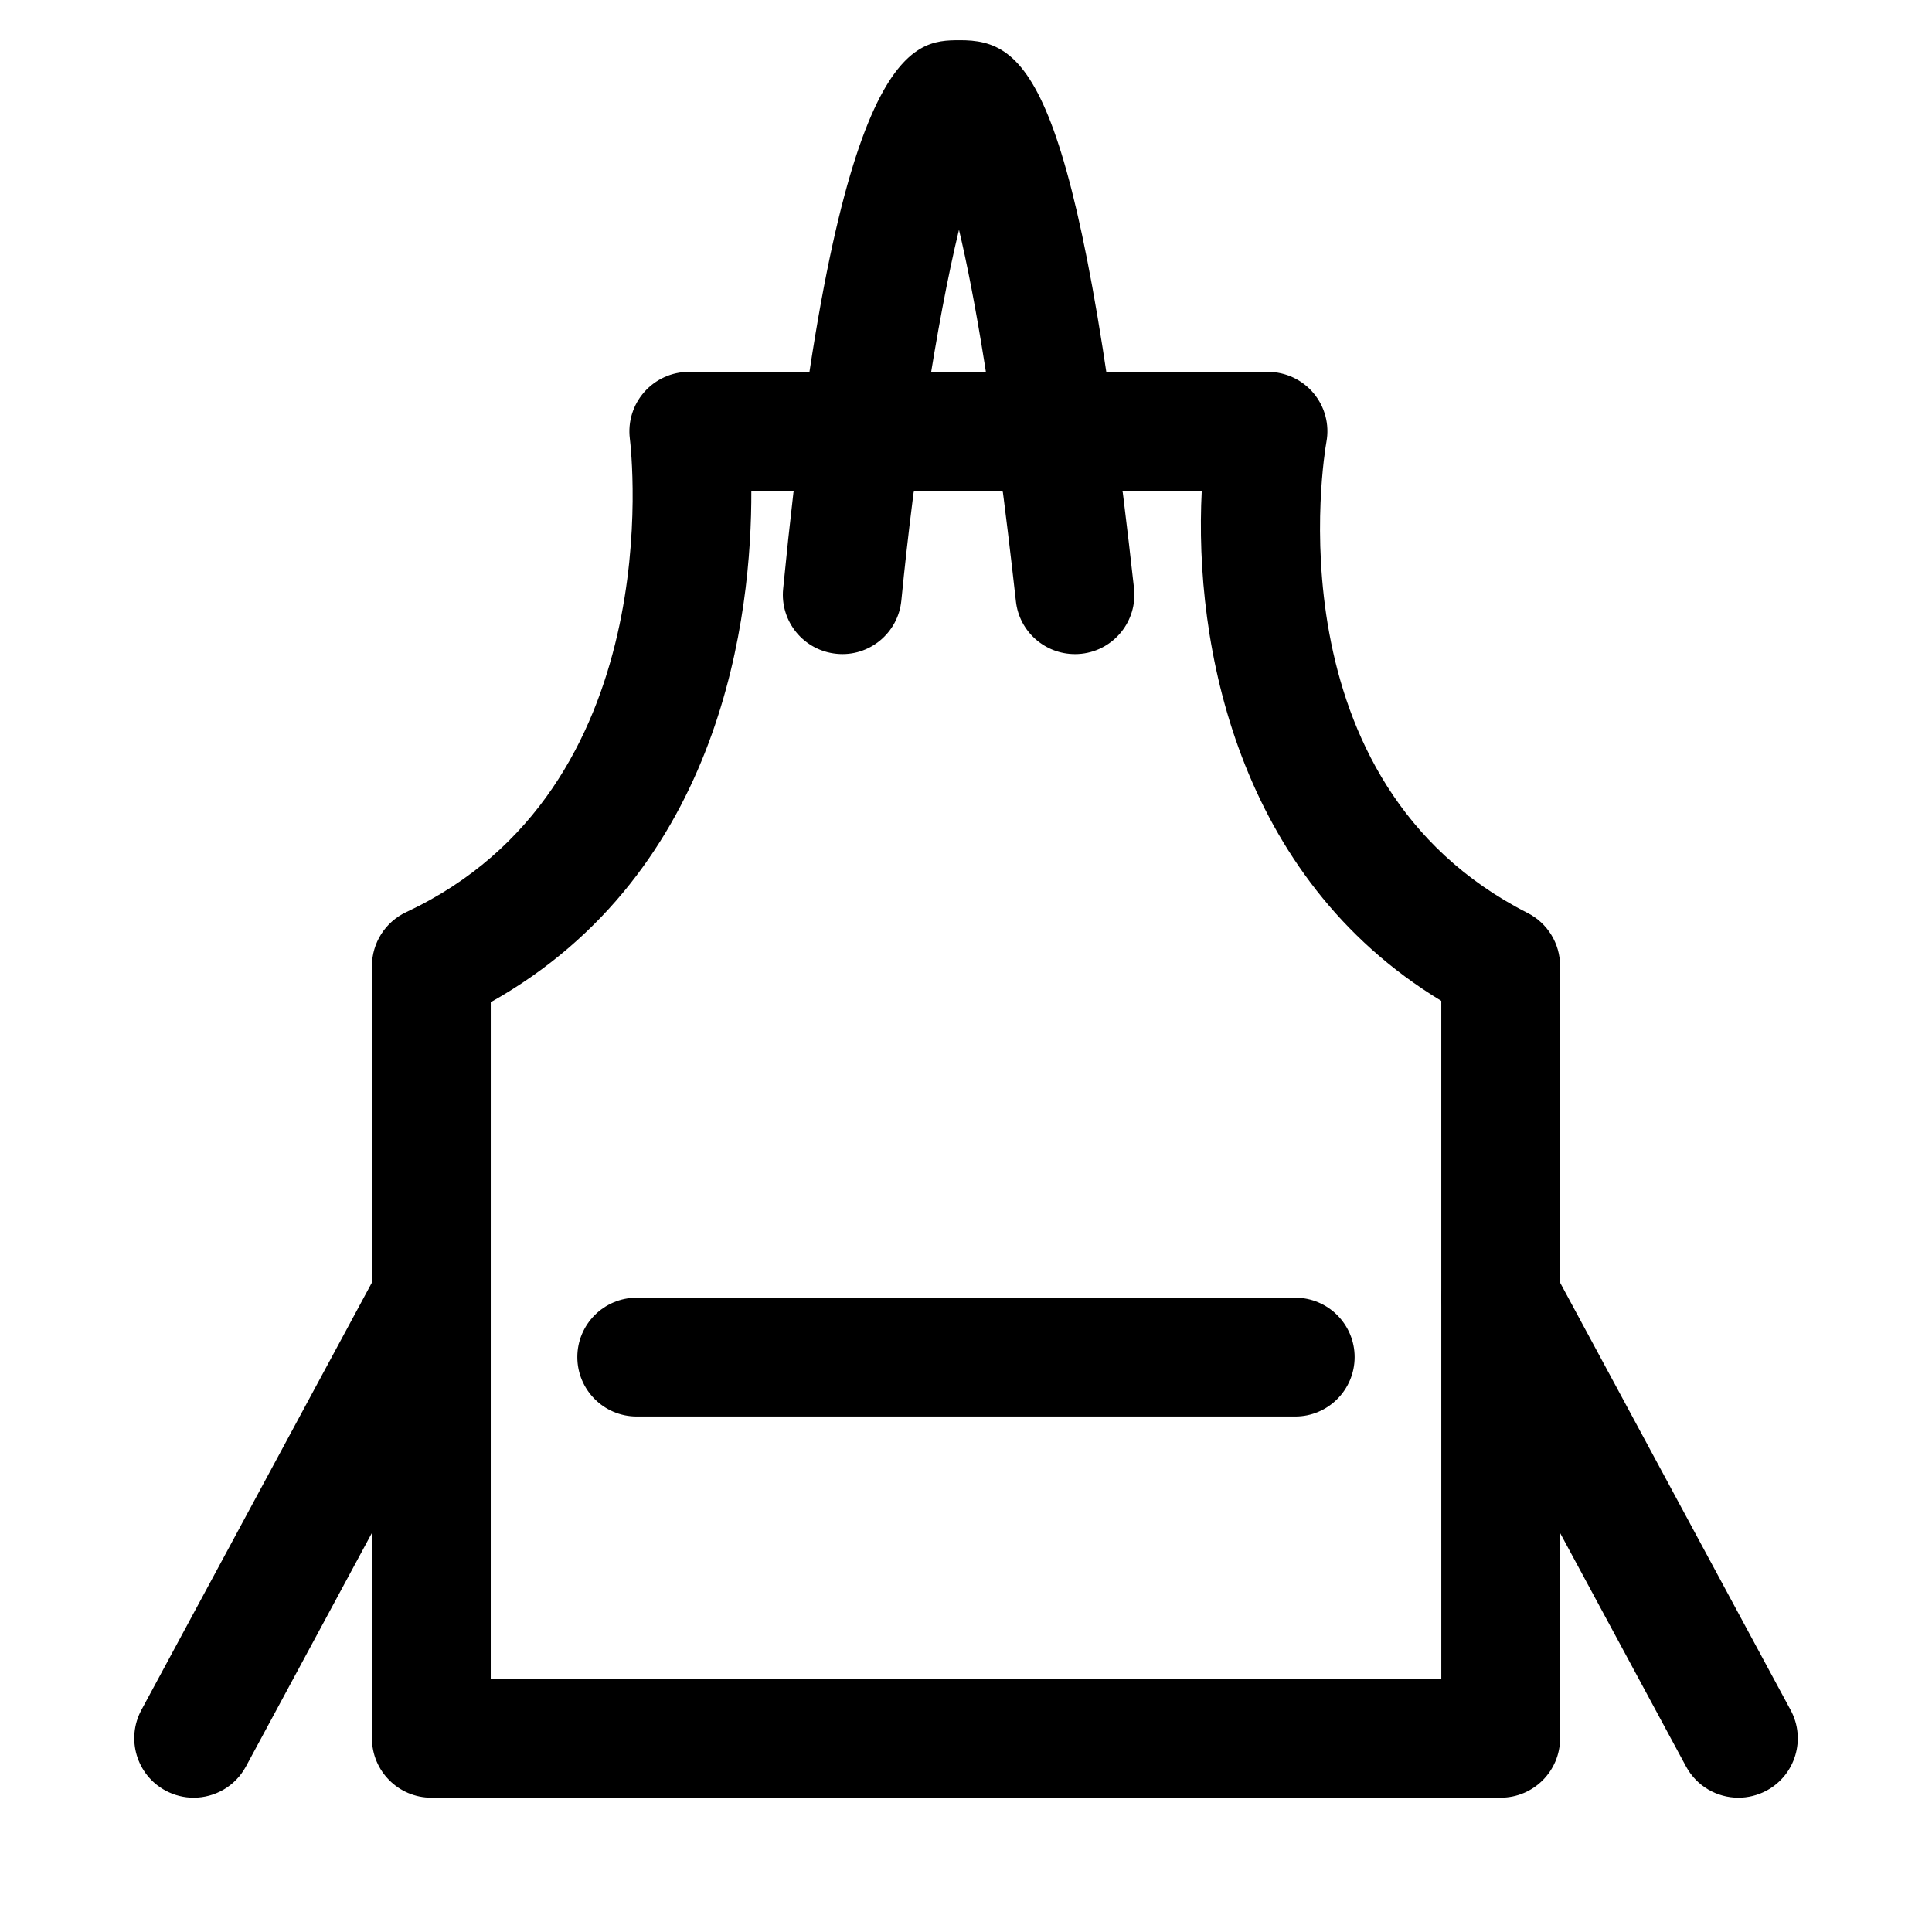
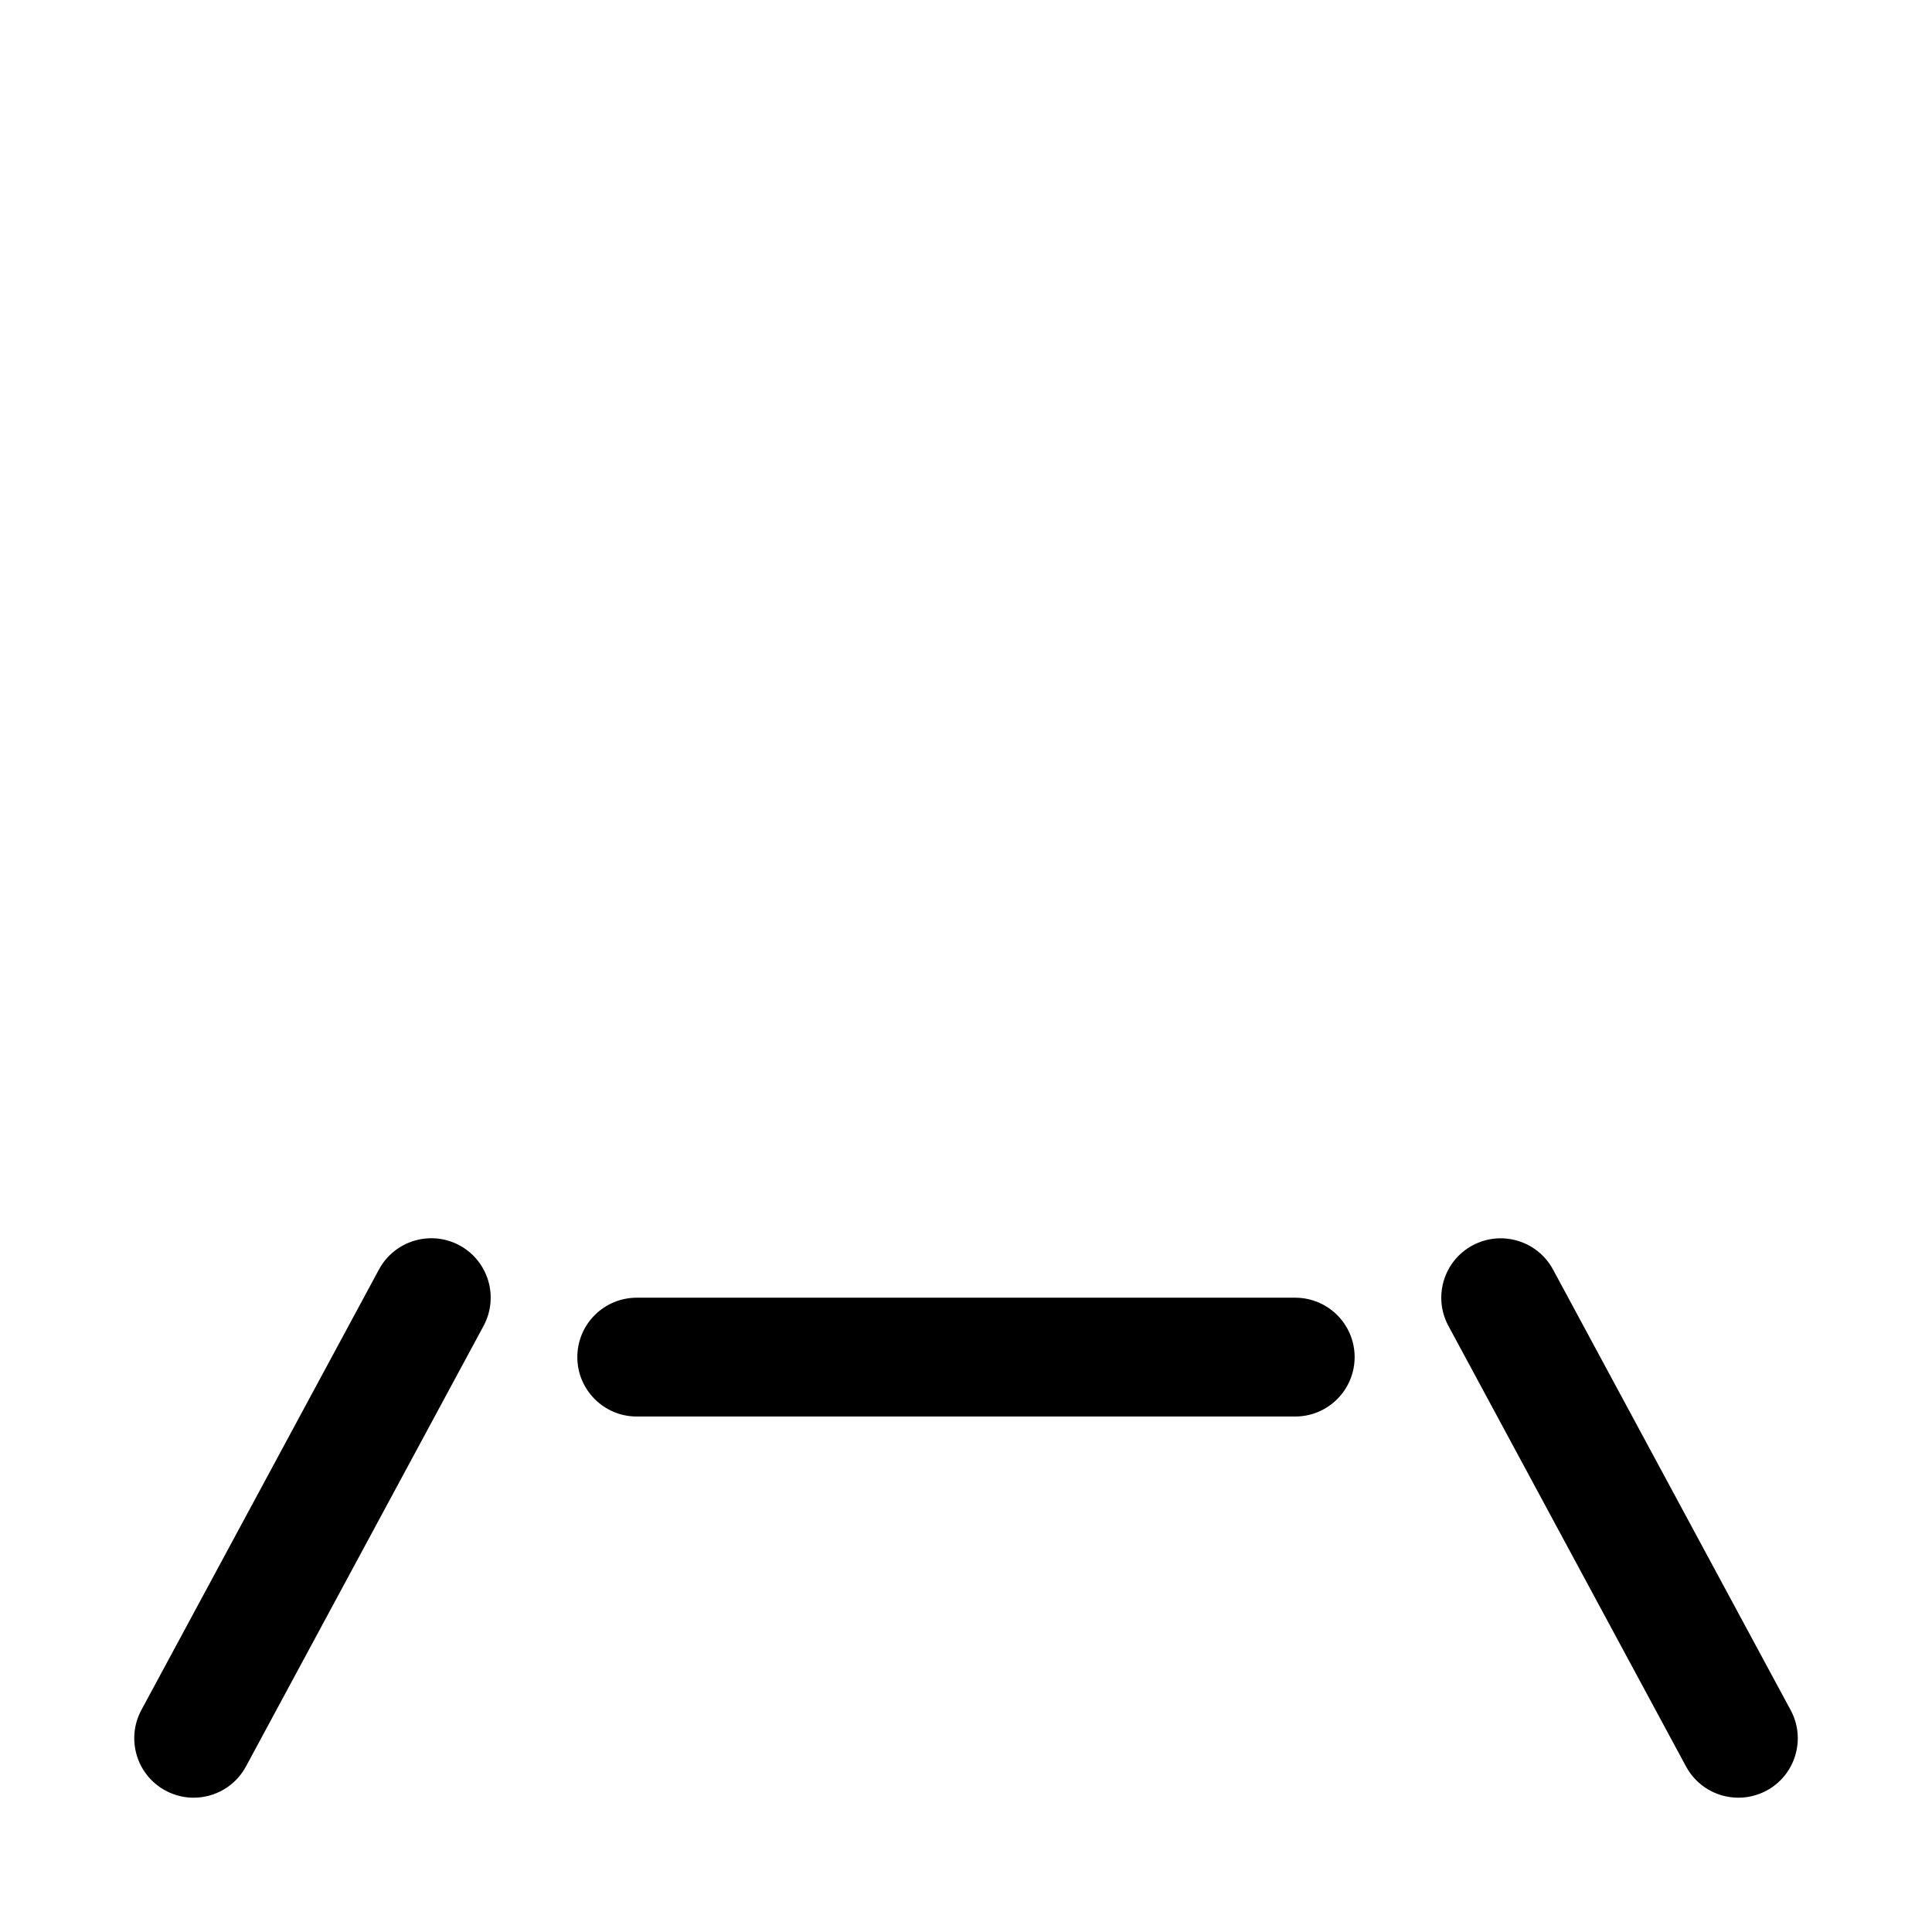
<svg xmlns="http://www.w3.org/2000/svg" fill="#000000" width="800px" height="800px" version="1.1" viewBox="144 144 512 512">
  <g>
-     <path d="m541.7 620.41h-283.39c-8.691 0-15.742-7.055-15.742-15.742v-204.67c0-6.109 3.543-11.668 9.07-14.266 69.762-32.637 59.734-121.72 59.277-125.5-0.551-4.473 0.852-8.988 3.84-12.359 2.988-3.367 7.273-5.32 11.773-5.32h153.5c4.66 0 9.102 2.078 12.09 5.652 2.992 3.59 4.25 8.312 3.402 12.895-0.645 3.621-15.082 90.086 53.309 124.85 5.293 2.691 8.613 8.121 8.613 14.043v204.67c0 8.691-7.051 15.742-15.742 15.742zm-267.65-31.488h251.91l-0.004-179.68c-54.207-32.859-65.574-94.641-63.477-135.2h-119.37c0.125 32.465-7.414 100.95-69.055 135.55z" />
    <path d="m487.25 519.39h-174.51c-8.691 0-15.742-7.055-15.742-15.742 0-8.691 7.055-15.742 15.742-15.742h174.51c8.691 0 15.742 7.055 15.742 15.742s-7.055 15.742-15.742 15.742z" />
-     <path d="m428.84 317.34c-7.902 0-14.738-5.953-15.617-14.012-5.777-51.891-11.051-81.555-15.082-98.434-5.887 24.215-11.887 63.59-15.273 98.227-0.836 8.645-8.551 15.02-17.191 14.137-8.66-0.852-14.988-8.551-14.137-17.191 14.199-145.21 34.512-145.33 46.648-145.41 18.027-0.125 31.316 9.949 46.336 145.21 0.961 8.645-5.258 16.422-13.902 17.383-0.613 0.062-1.195 0.094-1.781 0.094z" />
+     <path d="m428.84 317.34z" />
    <path d="m195.31 620.41c-2.519 0-5.086-0.613-7.461-1.891-7.652-4.125-10.5-13.68-6.391-21.332l62.977-116.77c4.141-7.652 13.68-10.5 21.332-6.391 7.652 4.125 10.5 13.68 6.391 21.332l-62.977 116.77c-2.848 5.289-8.266 8.281-13.871 8.281z" />
    <path d="m604.69 620.41c-5.606 0-11.02-2.992-13.871-8.266l-62.977-116.77c-4.125-7.652-1.273-17.207 6.391-21.332 7.652-4.109 17.191-1.258 21.332 6.391l62.977 116.77c4.125 7.652 1.273 17.207-6.391 21.332-2.375 1.262-4.941 1.875-7.461 1.875z" />
  </g>
</svg>